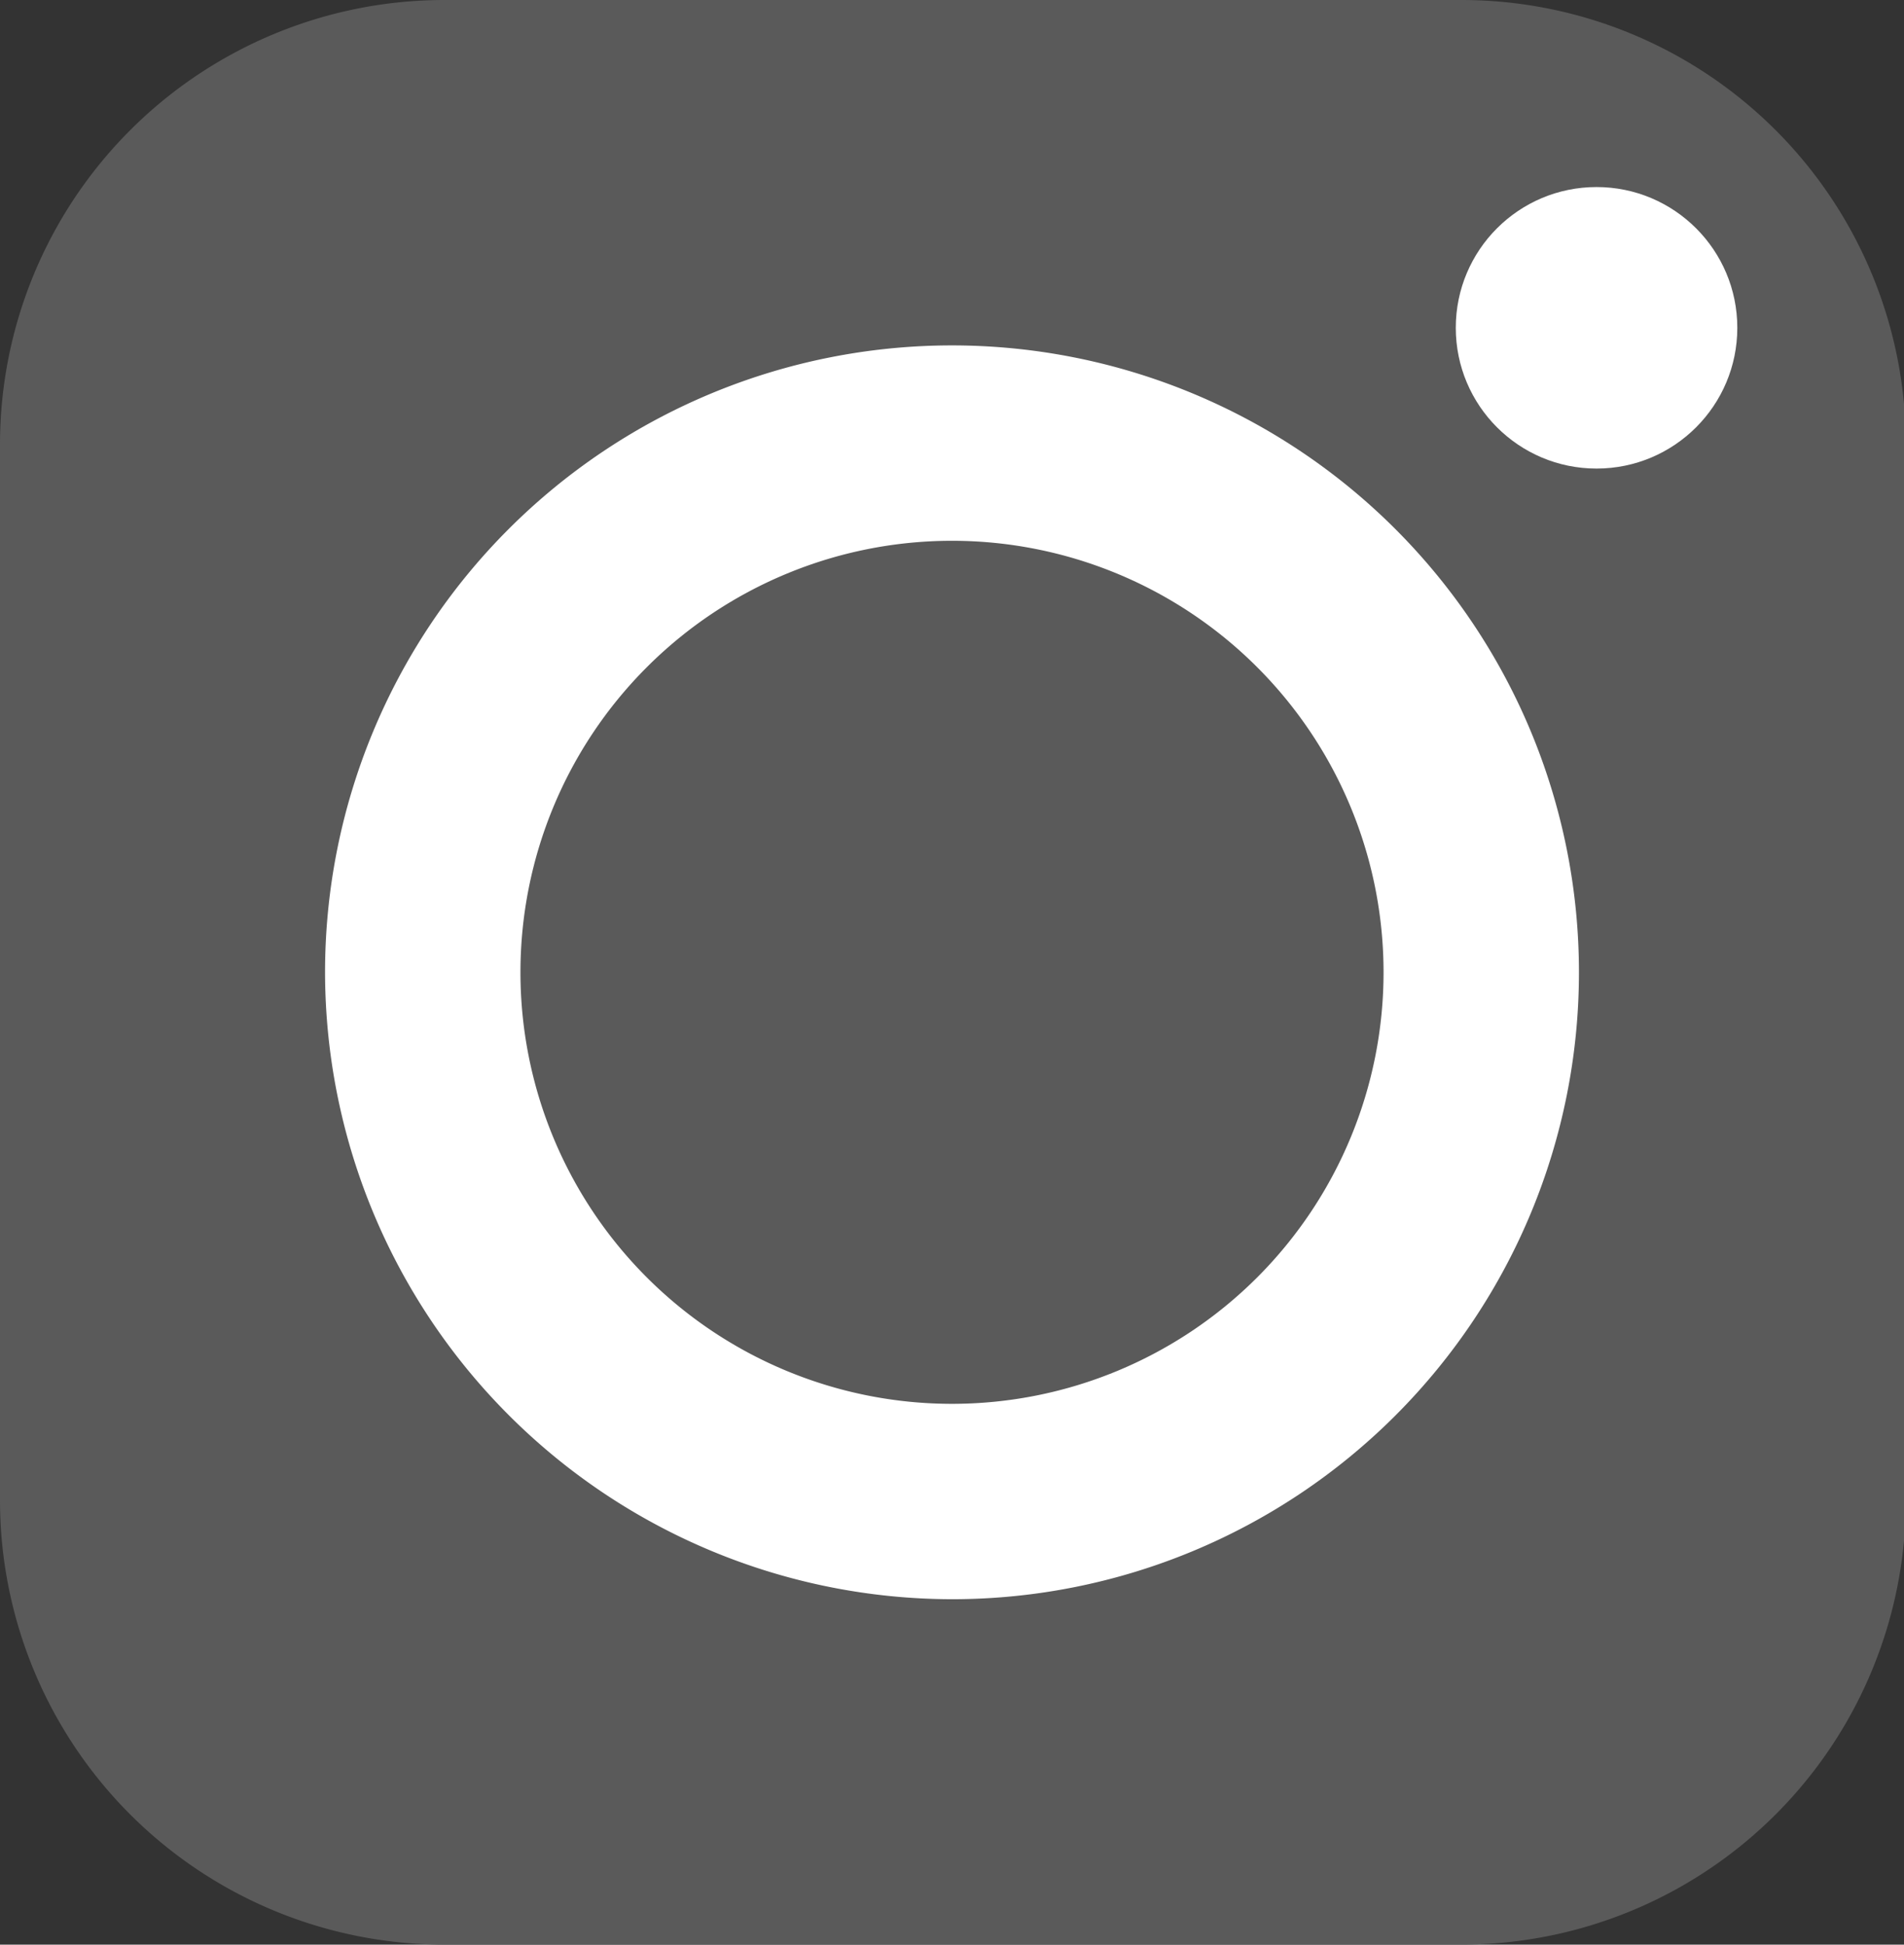
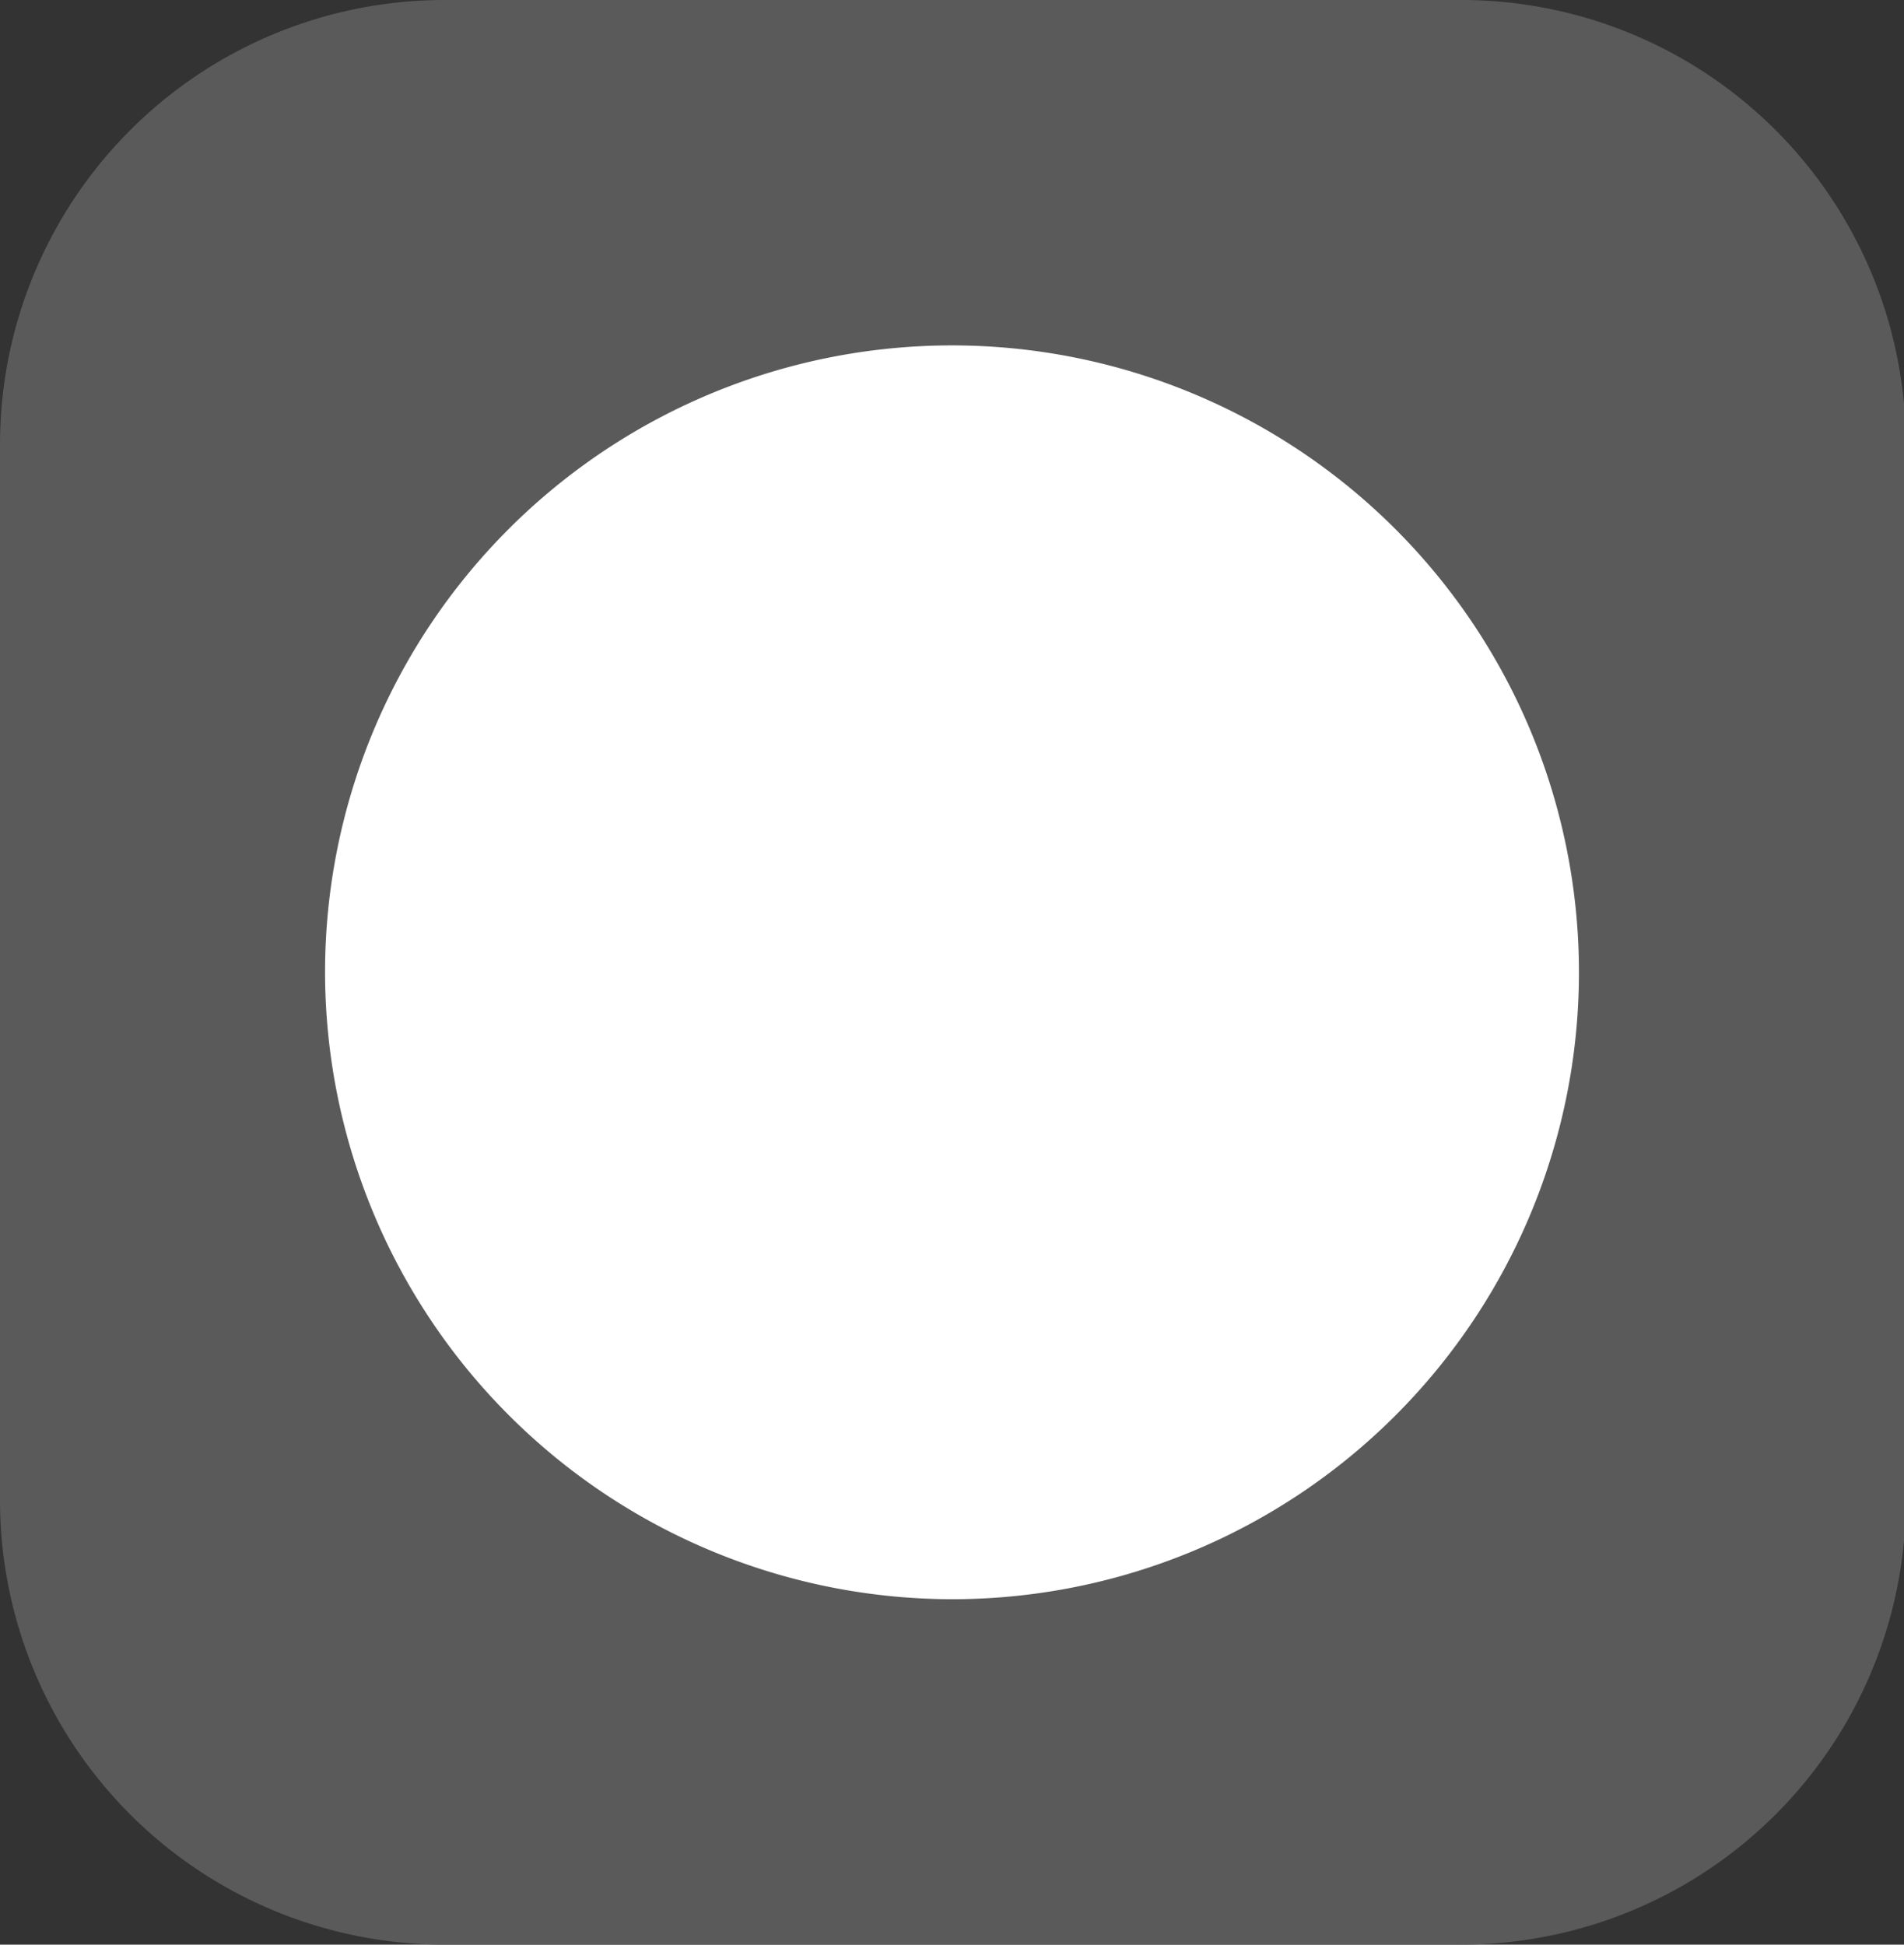
<svg xmlns="http://www.w3.org/2000/svg" viewBox="0 0 20.56 21">
  <rect x="0" y="0" width="20.56" height="21" fill="#333333" stroke="none" />
  <defs>
    <style>.cls-1{fill:#5a5a5a;}.cls-2{fill:#fff;}</style>
  </defs>
  <title>ico_ig</title>
  <g id="Layer_2" data-name="Layer 2">
    <g id="Design">
      <path class="cls-1" d="M0,4.79A4.8,4.8,0,0,1,4.79,0h11a4.8,4.8,0,0,1,4.79,4.79V16.21A4.8,4.8,0,0,1,15.77,21h-11A4.8,4.8,0,0,1,0,16.21Z" />
-       <path class="cls-2" d="M10.28,17.27A6.77,6.77,0,1,0,3.51,10.5,6.78,6.78,0,0,0,10.28,17.27Zm0-11.43A4.66,4.66,0,1,1,5.62,10.5,4.66,4.66,0,0,1,10.28,5.84Z" />
-       <circle class="cls-2" cx="17.24" cy="3.54" r="1.52" />
+       <path class="cls-2" d="M10.28,17.27A6.77,6.77,0,1,0,3.51,10.5,6.78,6.78,0,0,0,10.28,17.27Zm0-11.43Z" />
    </g>
  </g>
</svg>